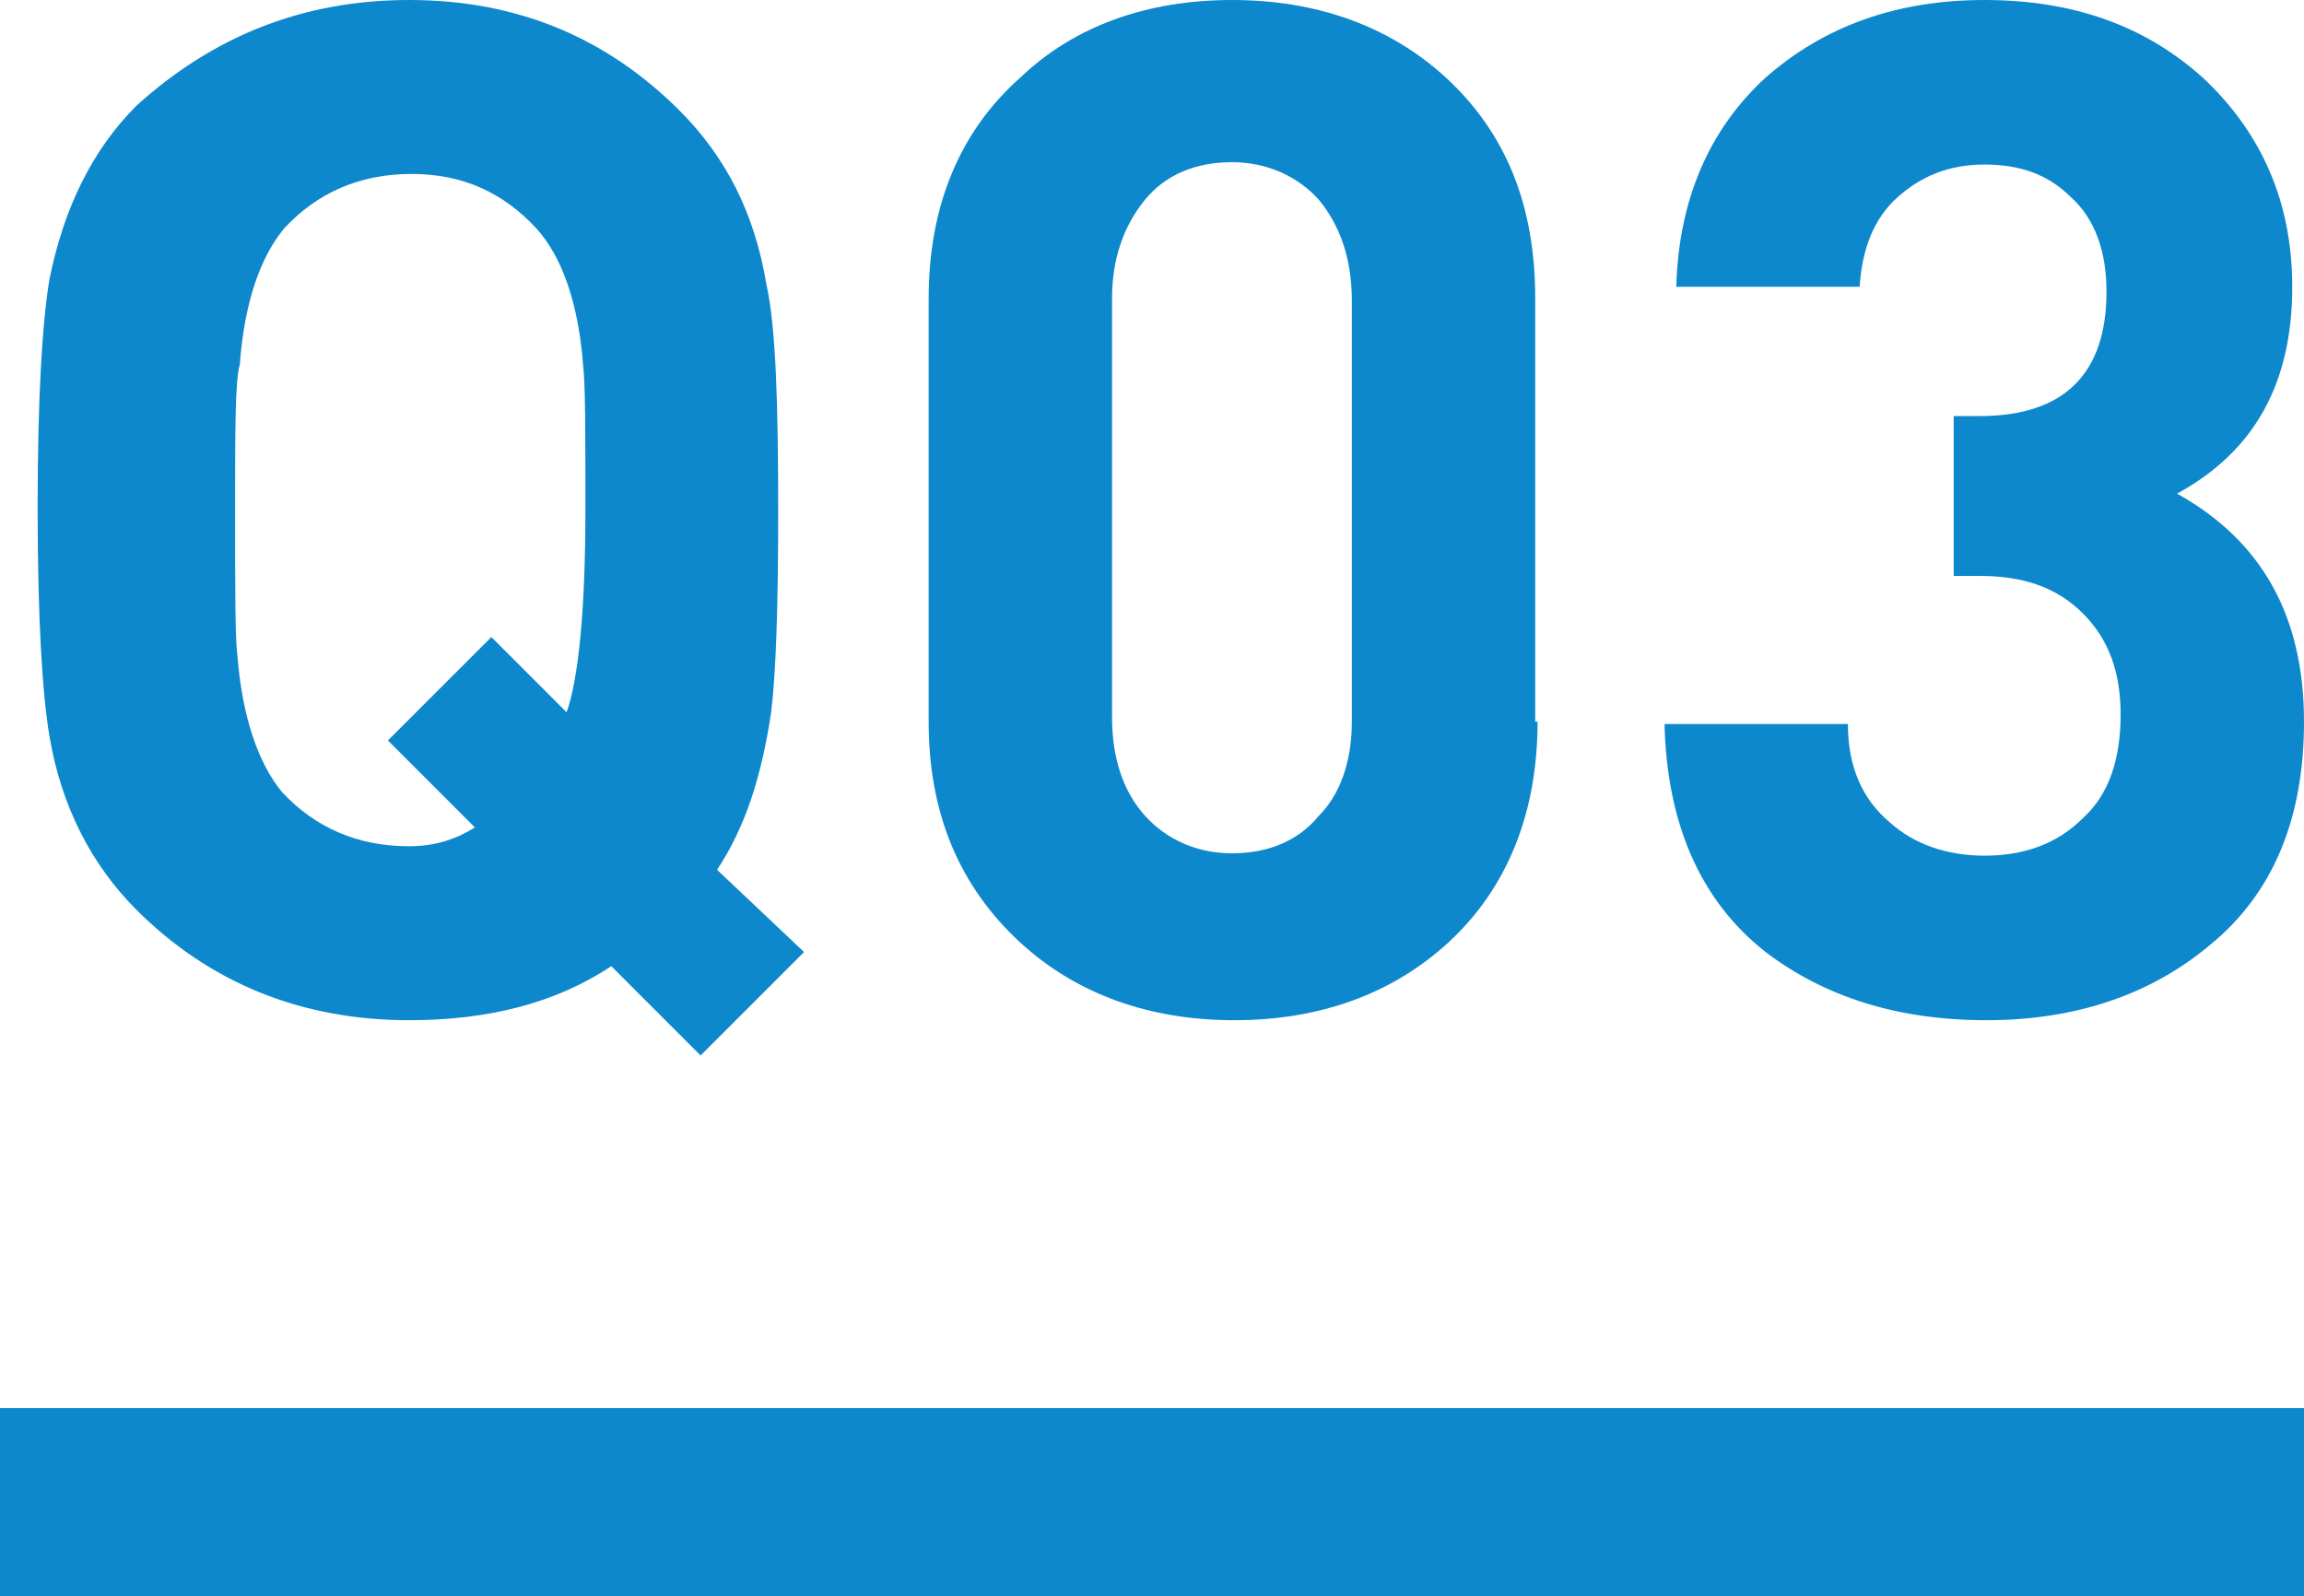
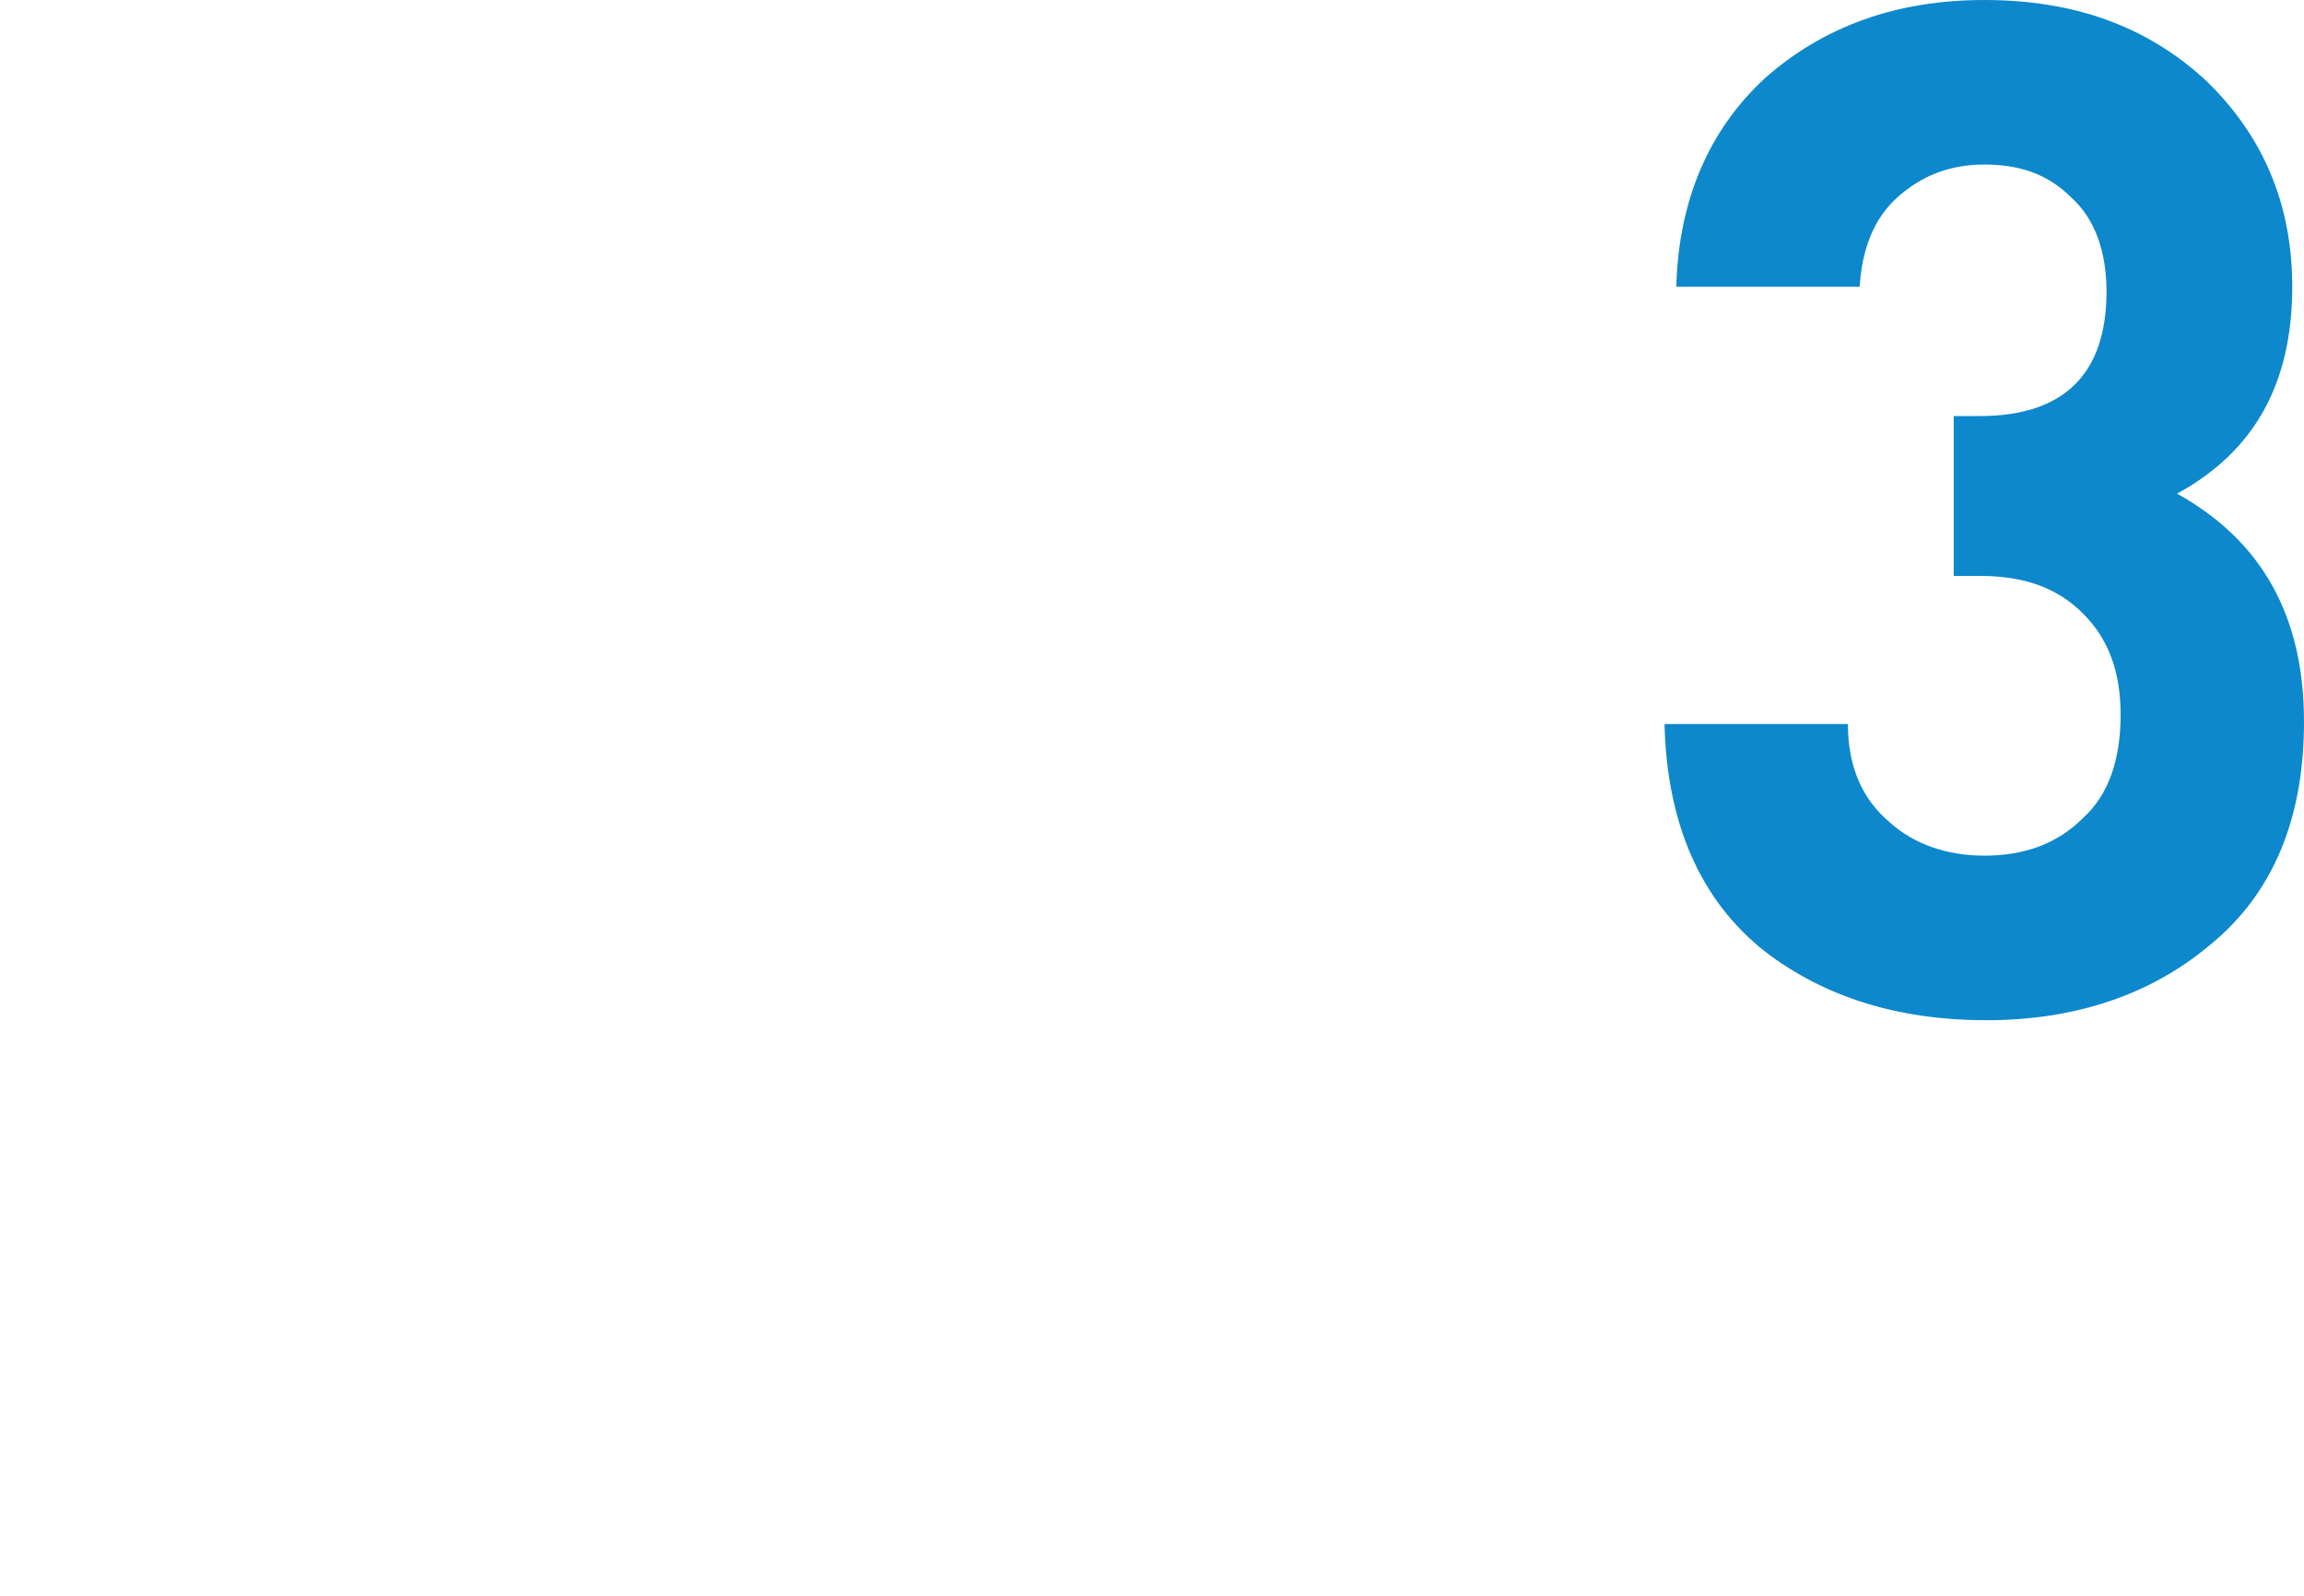
<svg xmlns="http://www.w3.org/2000/svg" version="1.1" id="レイヤー_1" x="0px" y="0px" width="98px" height="67.9px" viewBox="0 0 98 67.9" style="enable-background:new 0 0 98 67.9;" xml:space="preserve">
  <style type="text/css">
	.st0{fill:#0D88CC;}
	.st1{fill:none;stroke:#0D88CC;stroke-width:8;stroke-miterlimit:10;}
</style>
  <g>
-     <path class="st0" d="M34.2,40.5l-4.4,4.4l-3.8-3.8c-2.4,1.6-5.3,2.3-8.6,2.3c-4.6,0-8.5-1.6-11.6-4.7c-1.9-1.9-3.2-4.4-3.7-7.4   c-0.3-1.8-0.5-5-0.5-9.7c0-4.7,0.2-7.9,0.5-9.7c0.6-3,1.8-5.5,3.7-7.4C9,1.6,12.8,0,17.4,0c4.6,0,8.4,1.6,11.5,4.7   c2,2,3.2,4.4,3.7,7.4c0.4,1.8,0.5,5,0.5,9.7c0,4.1-0.1,6.9-0.3,8.5c-0.4,2.7-1.1,4.9-2.3,6.7L34.2,40.5z M24.9,21.7   c0-3.3,0-5.4-0.1-6.2c-0.2-2.6-0.9-4.6-2-5.8c-1.4-1.5-3.1-2.3-5.3-2.3c-2.2,0-4,0.8-5.4,2.3c-1,1.2-1.7,3.1-1.9,5.8   C10,16.2,10,18.3,10,21.7c0,3.4,0,5.5,0.1,6.2c0.2,2.6,0.9,4.6,1.9,5.8c1.4,1.5,3.2,2.3,5.4,2.3c1.1,0,2-0.3,2.8-0.8l-3.7-3.7   l4.4-4.4l3.2,3.2C24.6,28.9,24.9,26,24.9,21.7z" />
-     <path class="st0" d="M65.4,30.7c0,3.9-1.3,7.1-3.8,9.4c-2.4,2.2-5.5,3.3-9.1,3.3c-3.6,0-6.7-1.1-9.1-3.3c-2.6-2.4-3.9-5.5-3.9-9.4   v-18c0-3.9,1.3-7.1,3.9-9.4C45.7,1.1,48.8,0,52.4,0c3.6,0,6.7,1.1,9.1,3.3c2.6,2.4,3.8,5.5,3.8,9.4V30.7z M57.5,30.7V12.8   c0-1.8-0.5-3.2-1.4-4.3c-0.9-1-2.2-1.6-3.7-1.6c-1.5,0-2.8,0.5-3.7,1.6s-1.4,2.5-1.4,4.2v17.8c0,1.8,0.5,3.2,1.4,4.2   s2.2,1.6,3.7,1.6c1.5,0,2.8-0.5,3.7-1.6C57,33.8,57.5,32.4,57.5,30.7z" />
    <path class="st0" d="M98,30.7c0,4.1-1.3,7.3-4,9.5c-2.5,2.1-5.7,3.2-9.5,3.2c-3.8,0-6.9-1-9.4-2.9c-2.8-2.2-4.2-5.5-4.3-9.7h7.8   c0,1.8,0.6,3.2,1.8,4.2c1,0.9,2.4,1.4,4,1.4c1.7,0,3.1-0.5,4.2-1.6c1.1-1,1.6-2.5,1.6-4.4c0-1.8-0.5-3.2-1.6-4.3   c-1.1-1.1-2.5-1.6-4.4-1.6h-1.1v-6.8h1.1c3.6,0,5.4-1.8,5.4-5.3c0-1.7-0.5-3.1-1.5-4c-1-1-2.2-1.4-3.7-1.4c-1.5,0-2.7,0.5-3.7,1.4   s-1.5,2.2-1.6,3.8h-7.8c0.1-3.7,1.4-6.7,3.8-8.9C77.6,1.1,80.7,0,84.4,0c3.8,0,6.9,1.1,9.4,3.4c2.4,2.3,3.7,5.2,3.7,8.8   c0,4.1-1.6,7-4.9,8.8C96.2,23,98,26.2,98,30.7z" />
  </g>
-   <line class="st1" x1="98" y1="63.9" x2="0" y2="63.9" />
</svg>